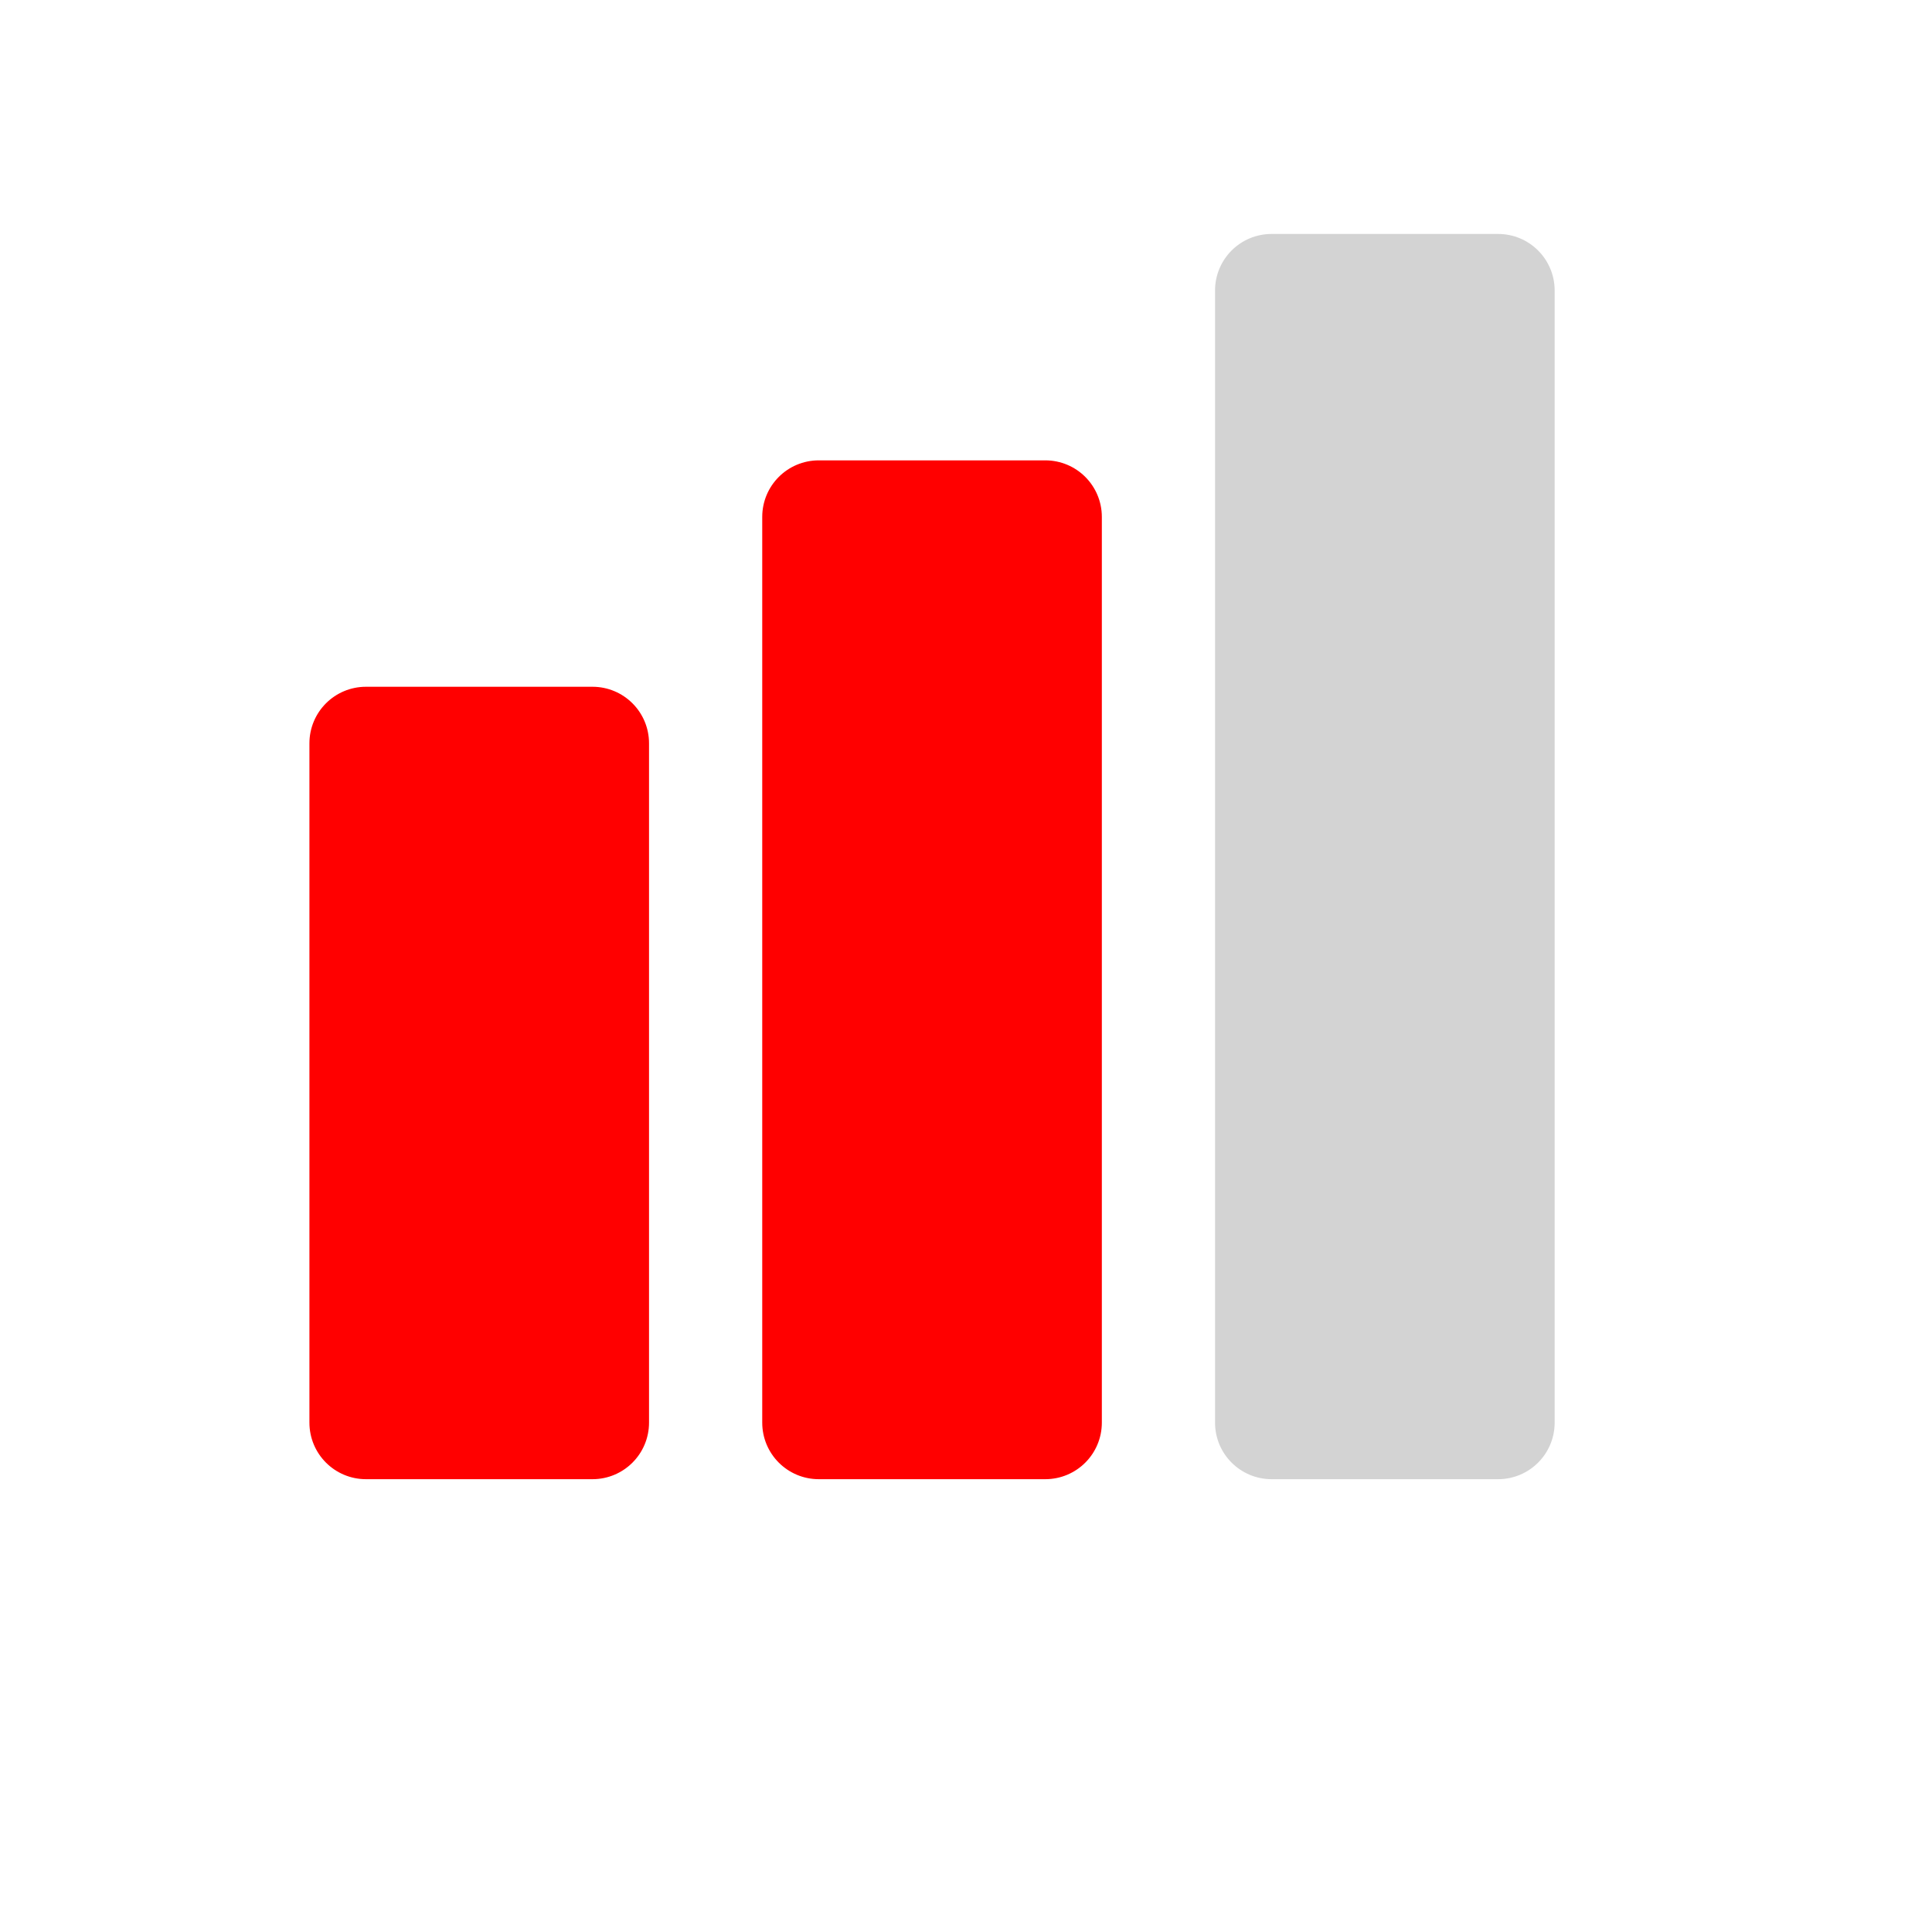
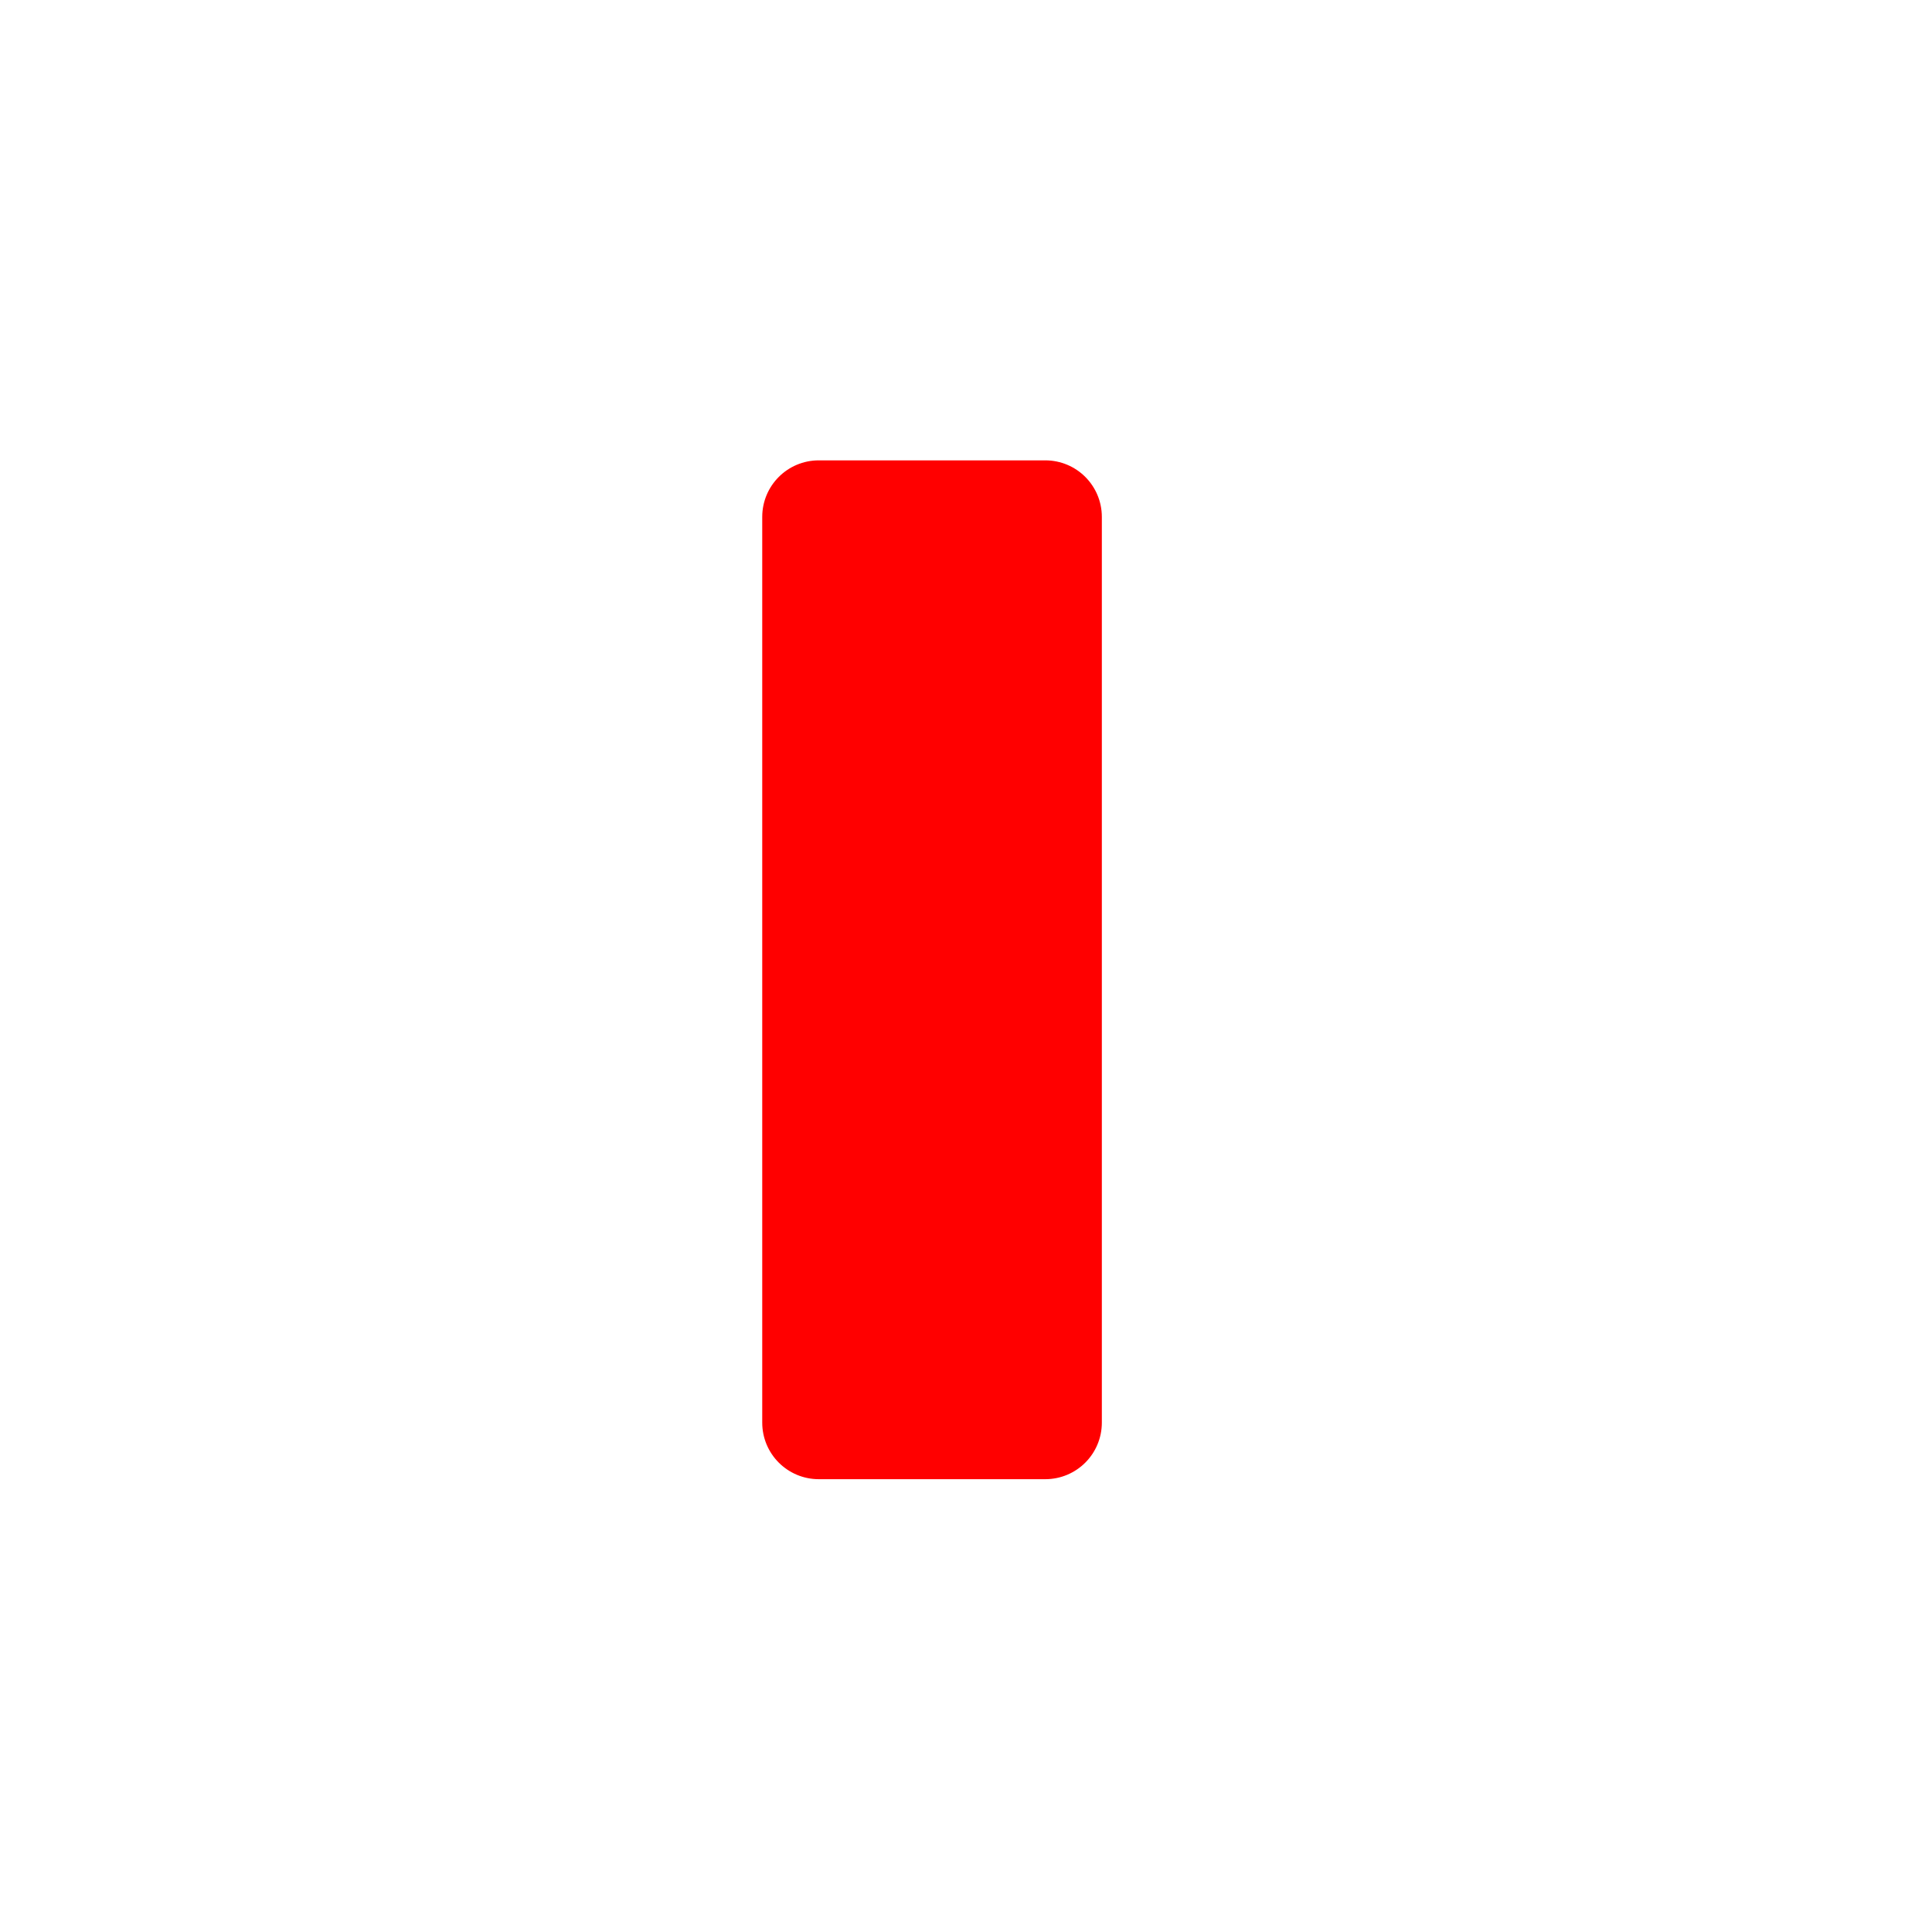
<svg xmlns="http://www.w3.org/2000/svg" version="1.1" id="Capa_1" x="0px" y="0px" viewBox="0 0 512 512" style="enable-background:new 0 0 512 512;" xml:space="preserve">
  <style type="text/css">
	.st0{display:none;}
	.st1{display:inline;}
</style>
  <g>
    <g class="st0">
      <path class="st1" d="M466,392h-60c-8.3,0-15-6.7-15-15V15c0-8.3,6.7-15,15-15h60c8.3,0,15,6.7,15,15v362    C481,385.3,474.3,392,466,392z" />
    </g>
    <g>
-       <path d="M397,392h-60c-8.3,0-15-6.7-15-15V77c0-8.3,6.7-15,15-15h60c8.3,0,15,6.7,15,15v300C412,385.3,405.3,392,397,392z" fill="lightgray" />
-     </g>
+       </g>
    <g>
      <path d="M277,392h-60c-8.3,0-15-6.7-15-15V137c0-8.3,6.7-15,15-15h60c8.3,0,15,6.7,15,15v240C292,385.3,285.3,392,277,392z" fill="red" />
    </g>
    <g>
-       <path d="M157,392H97c-8.3,0-15-6.7-15-15V197c0-8.3,6.7-15,15-15h60c8.3,0,15,6.7,15,15v180C172,385.3,165.3,392,157,392z" fill="red" />
-     </g>
+       </g>
  </g>
</svg>